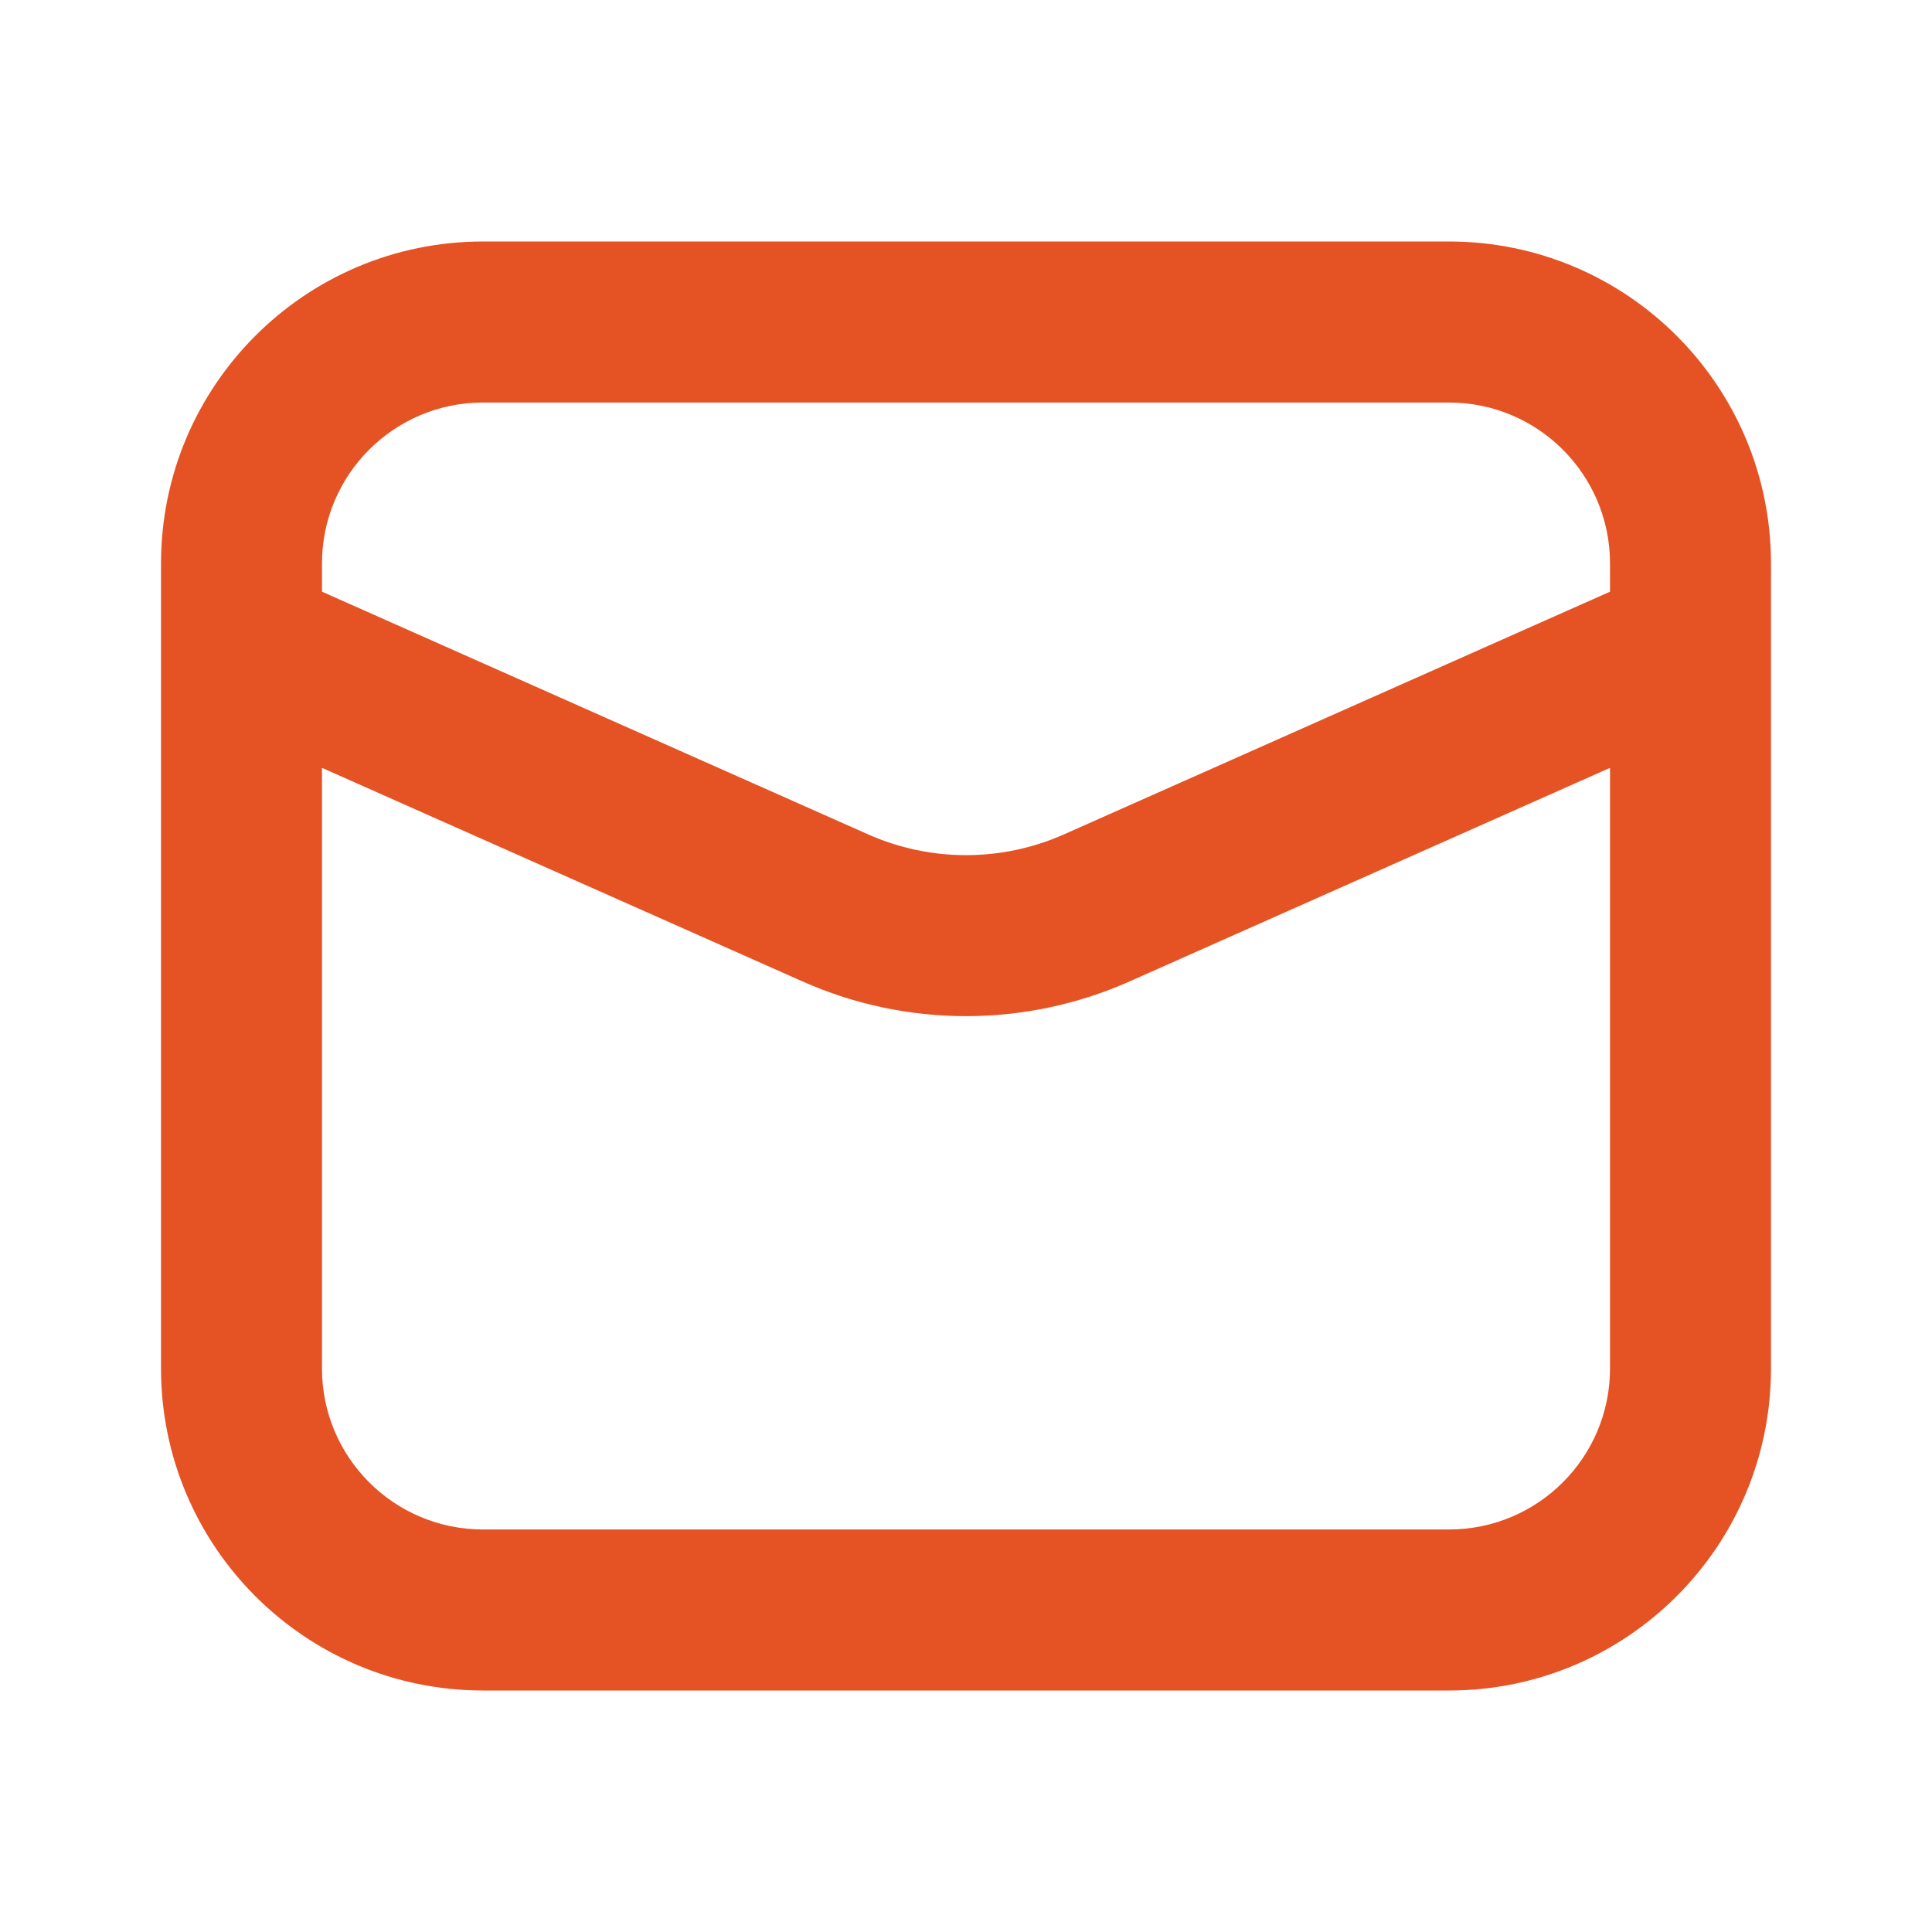
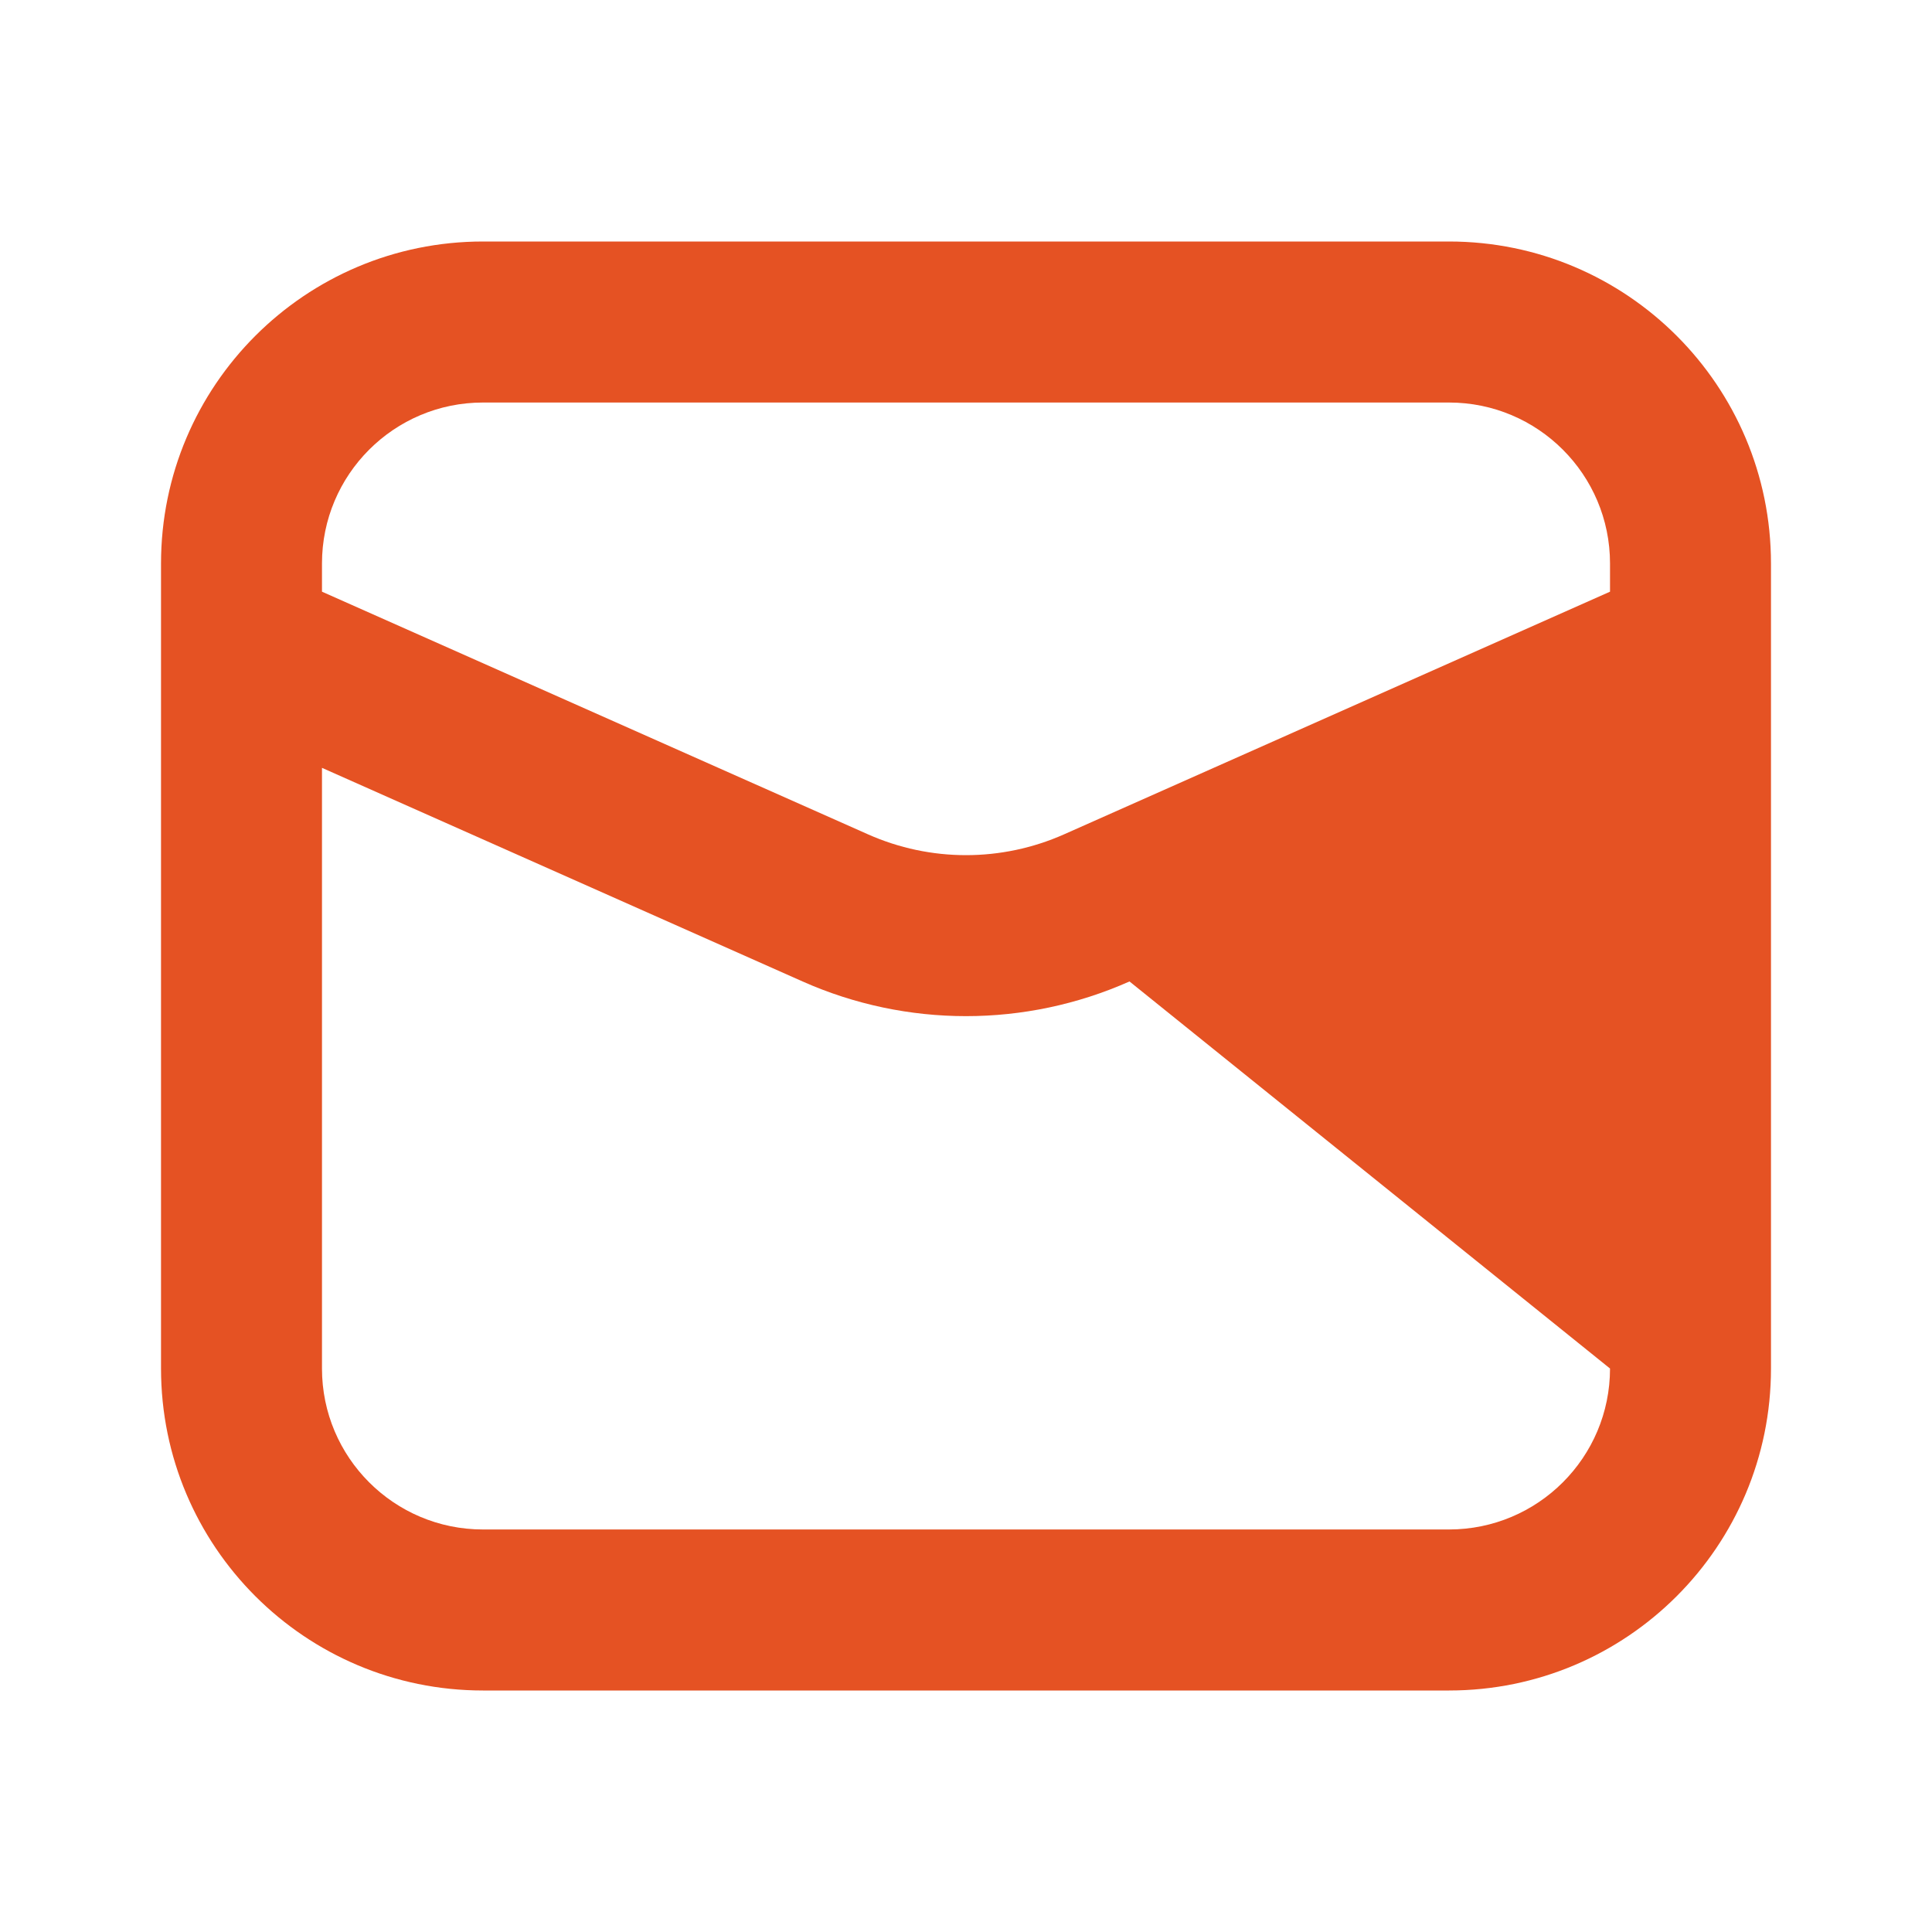
<svg xmlns="http://www.w3.org/2000/svg" width="32" height="32" viewBox="0 0 32 32" fill="none">
-   <path fill-rule="evenodd" clip-rule="evenodd" d="M8 4C5.055 4 2.667 6.388 2.667 9.333V22.667C2.667 25.612 5.055 28 8 28H24C26.946 28 29.333 25.612 29.333 22.667V9.333C29.333 6.388 26.946 4 24 4H8ZM5.333 9.333C5.333 7.861 6.527 6.667 8 6.667H24C25.473 6.667 26.667 7.861 26.667 9.333V9.8L17.625 13.819C16.59 14.279 15.41 14.279 14.376 13.819L5.333 9.8V9.333ZM5.333 12.718V22.667C5.333 24.139 6.527 25.333 8 25.333H24C25.473 25.333 26.667 24.139 26.667 22.667V12.718L18.708 16.256C16.984 17.022 15.016 17.022 13.293 16.256L5.333 12.718Z" fill="#E55223" />
+   <path fill-rule="evenodd" clip-rule="evenodd" d="M8 4C5.055 4 2.667 6.388 2.667 9.333V22.667C2.667 25.612 5.055 28 8 28H24C26.946 28 29.333 25.612 29.333 22.667V9.333C29.333 6.388 26.946 4 24 4H8ZM5.333 9.333C5.333 7.861 6.527 6.667 8 6.667H24C25.473 6.667 26.667 7.861 26.667 9.333V9.8L17.625 13.819C16.59 14.279 15.41 14.279 14.376 13.819L5.333 9.8V9.333ZM5.333 12.718V22.667C5.333 24.139 6.527 25.333 8 25.333H24C25.473 25.333 26.667 24.139 26.667 22.667L18.708 16.256C16.984 17.022 15.016 17.022 13.293 16.256L5.333 12.718Z" fill="#E55223" />
</svg>